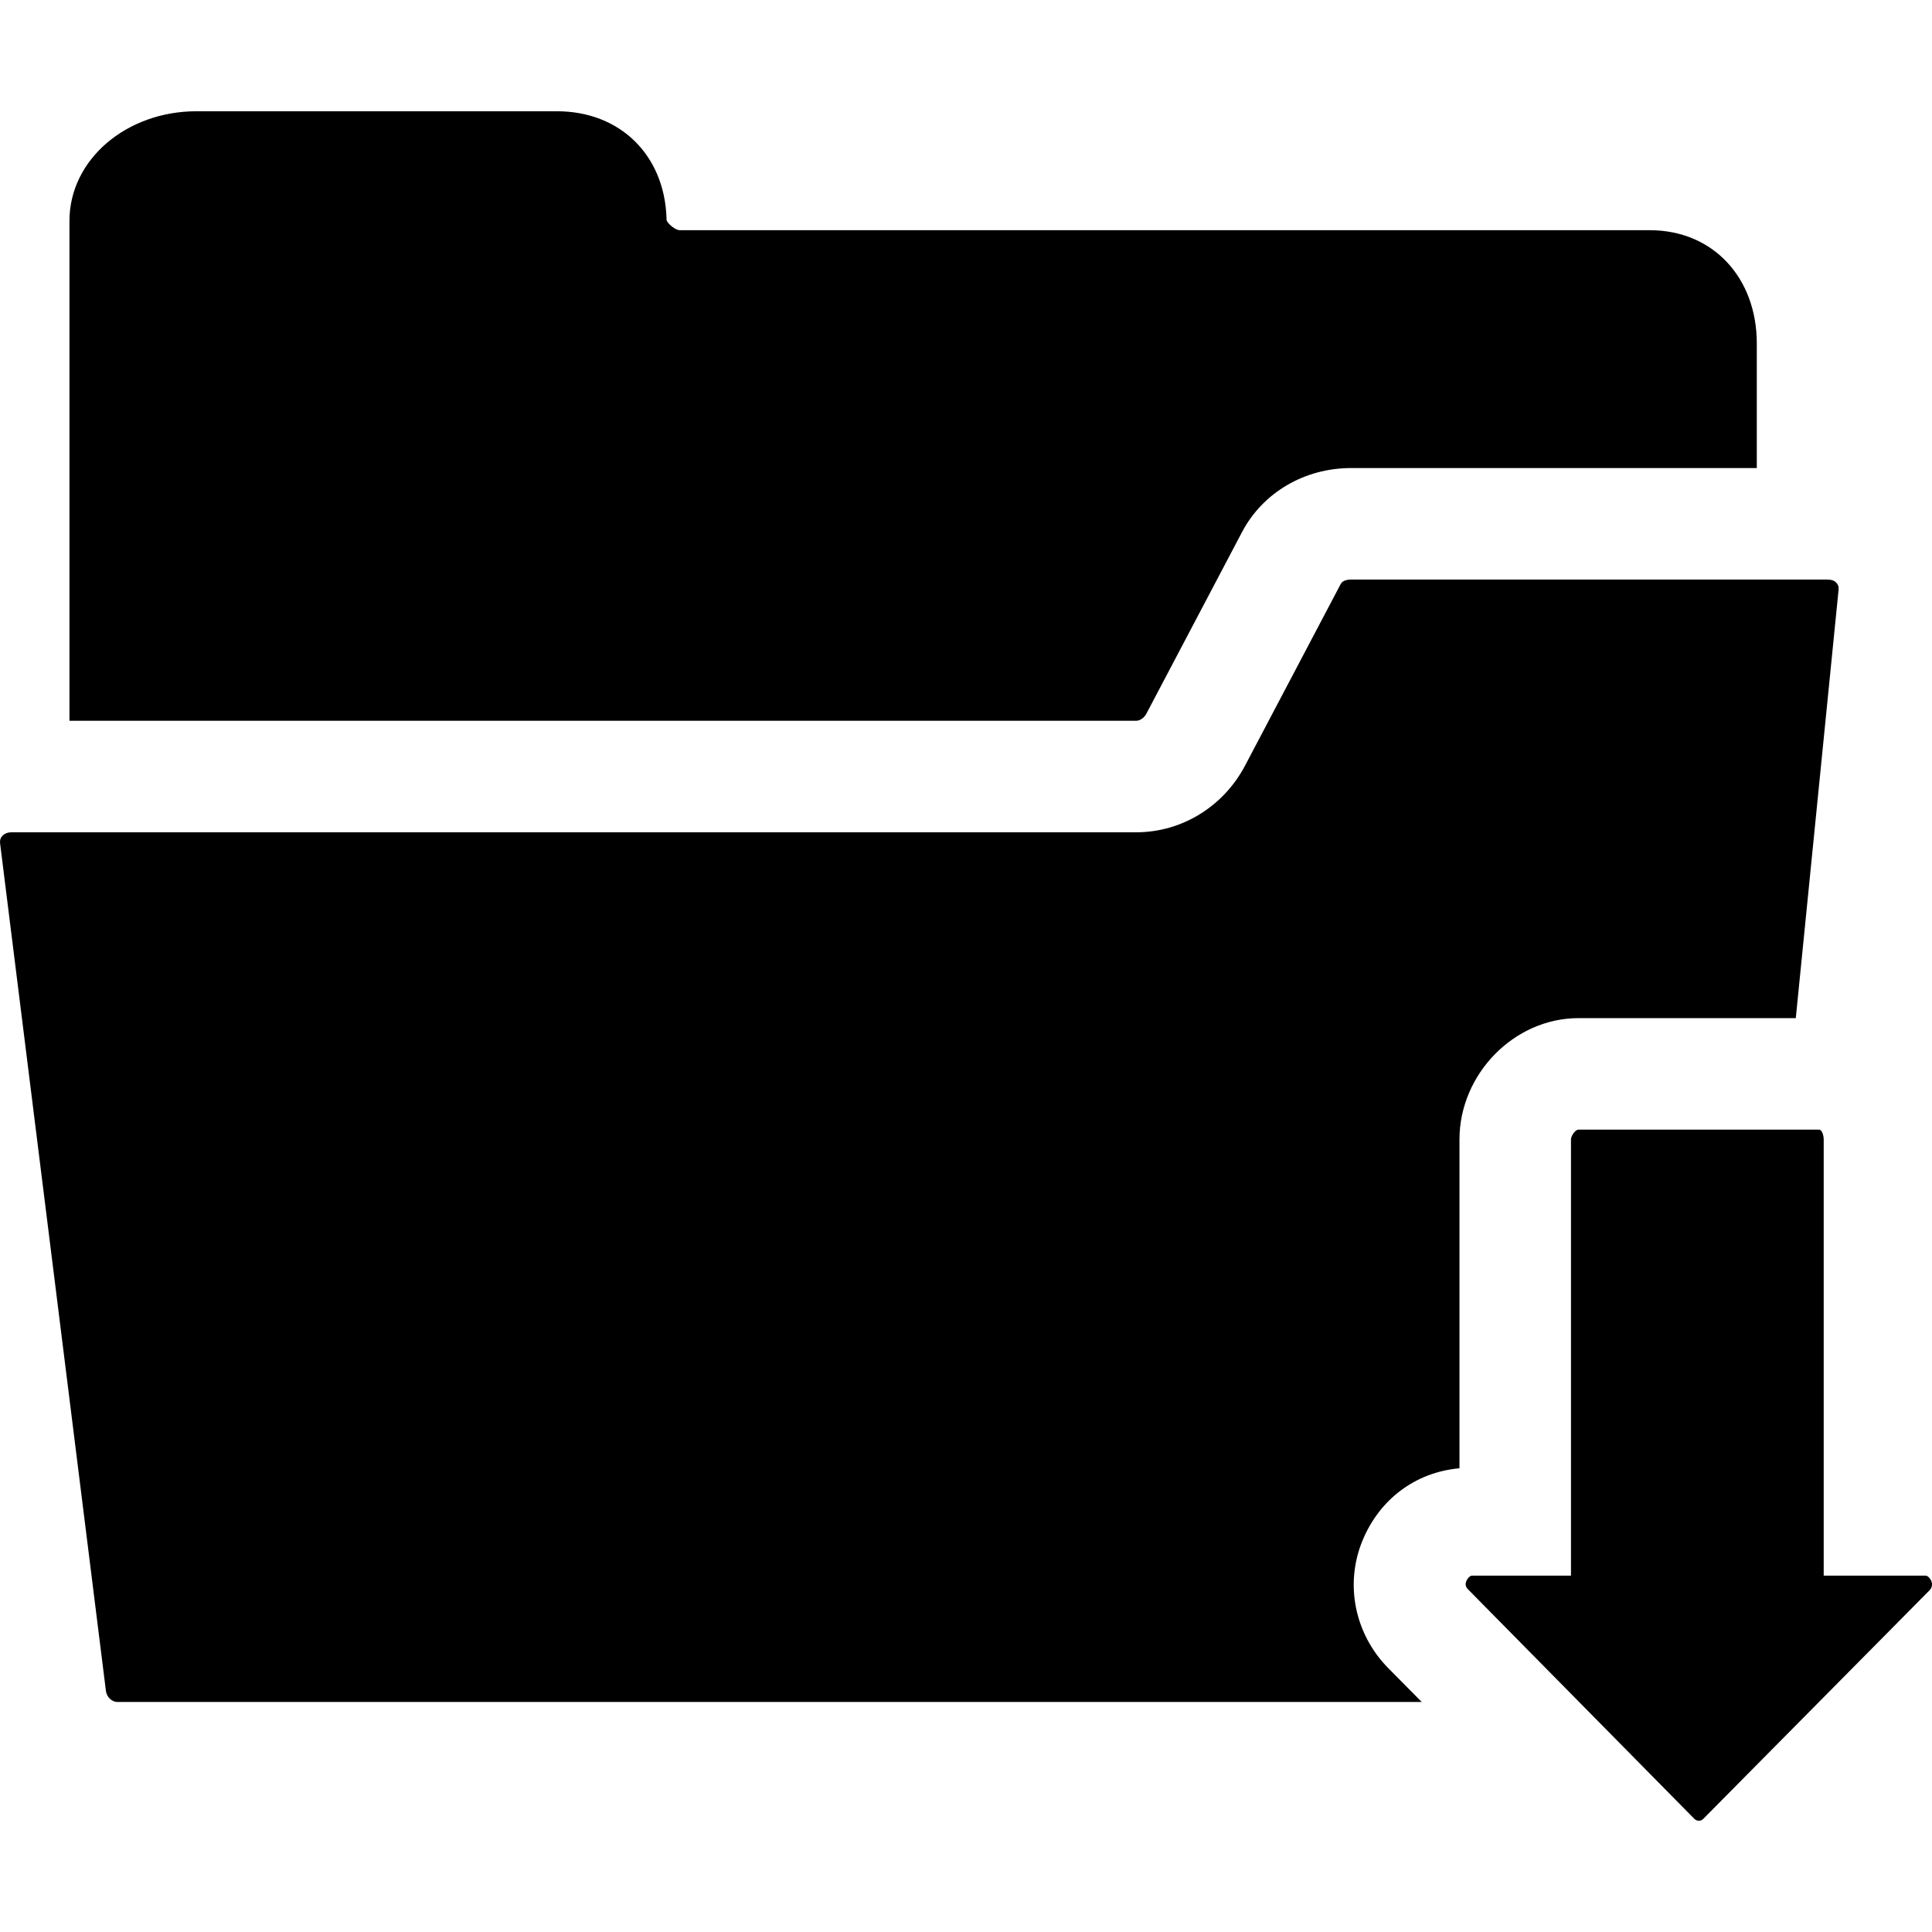
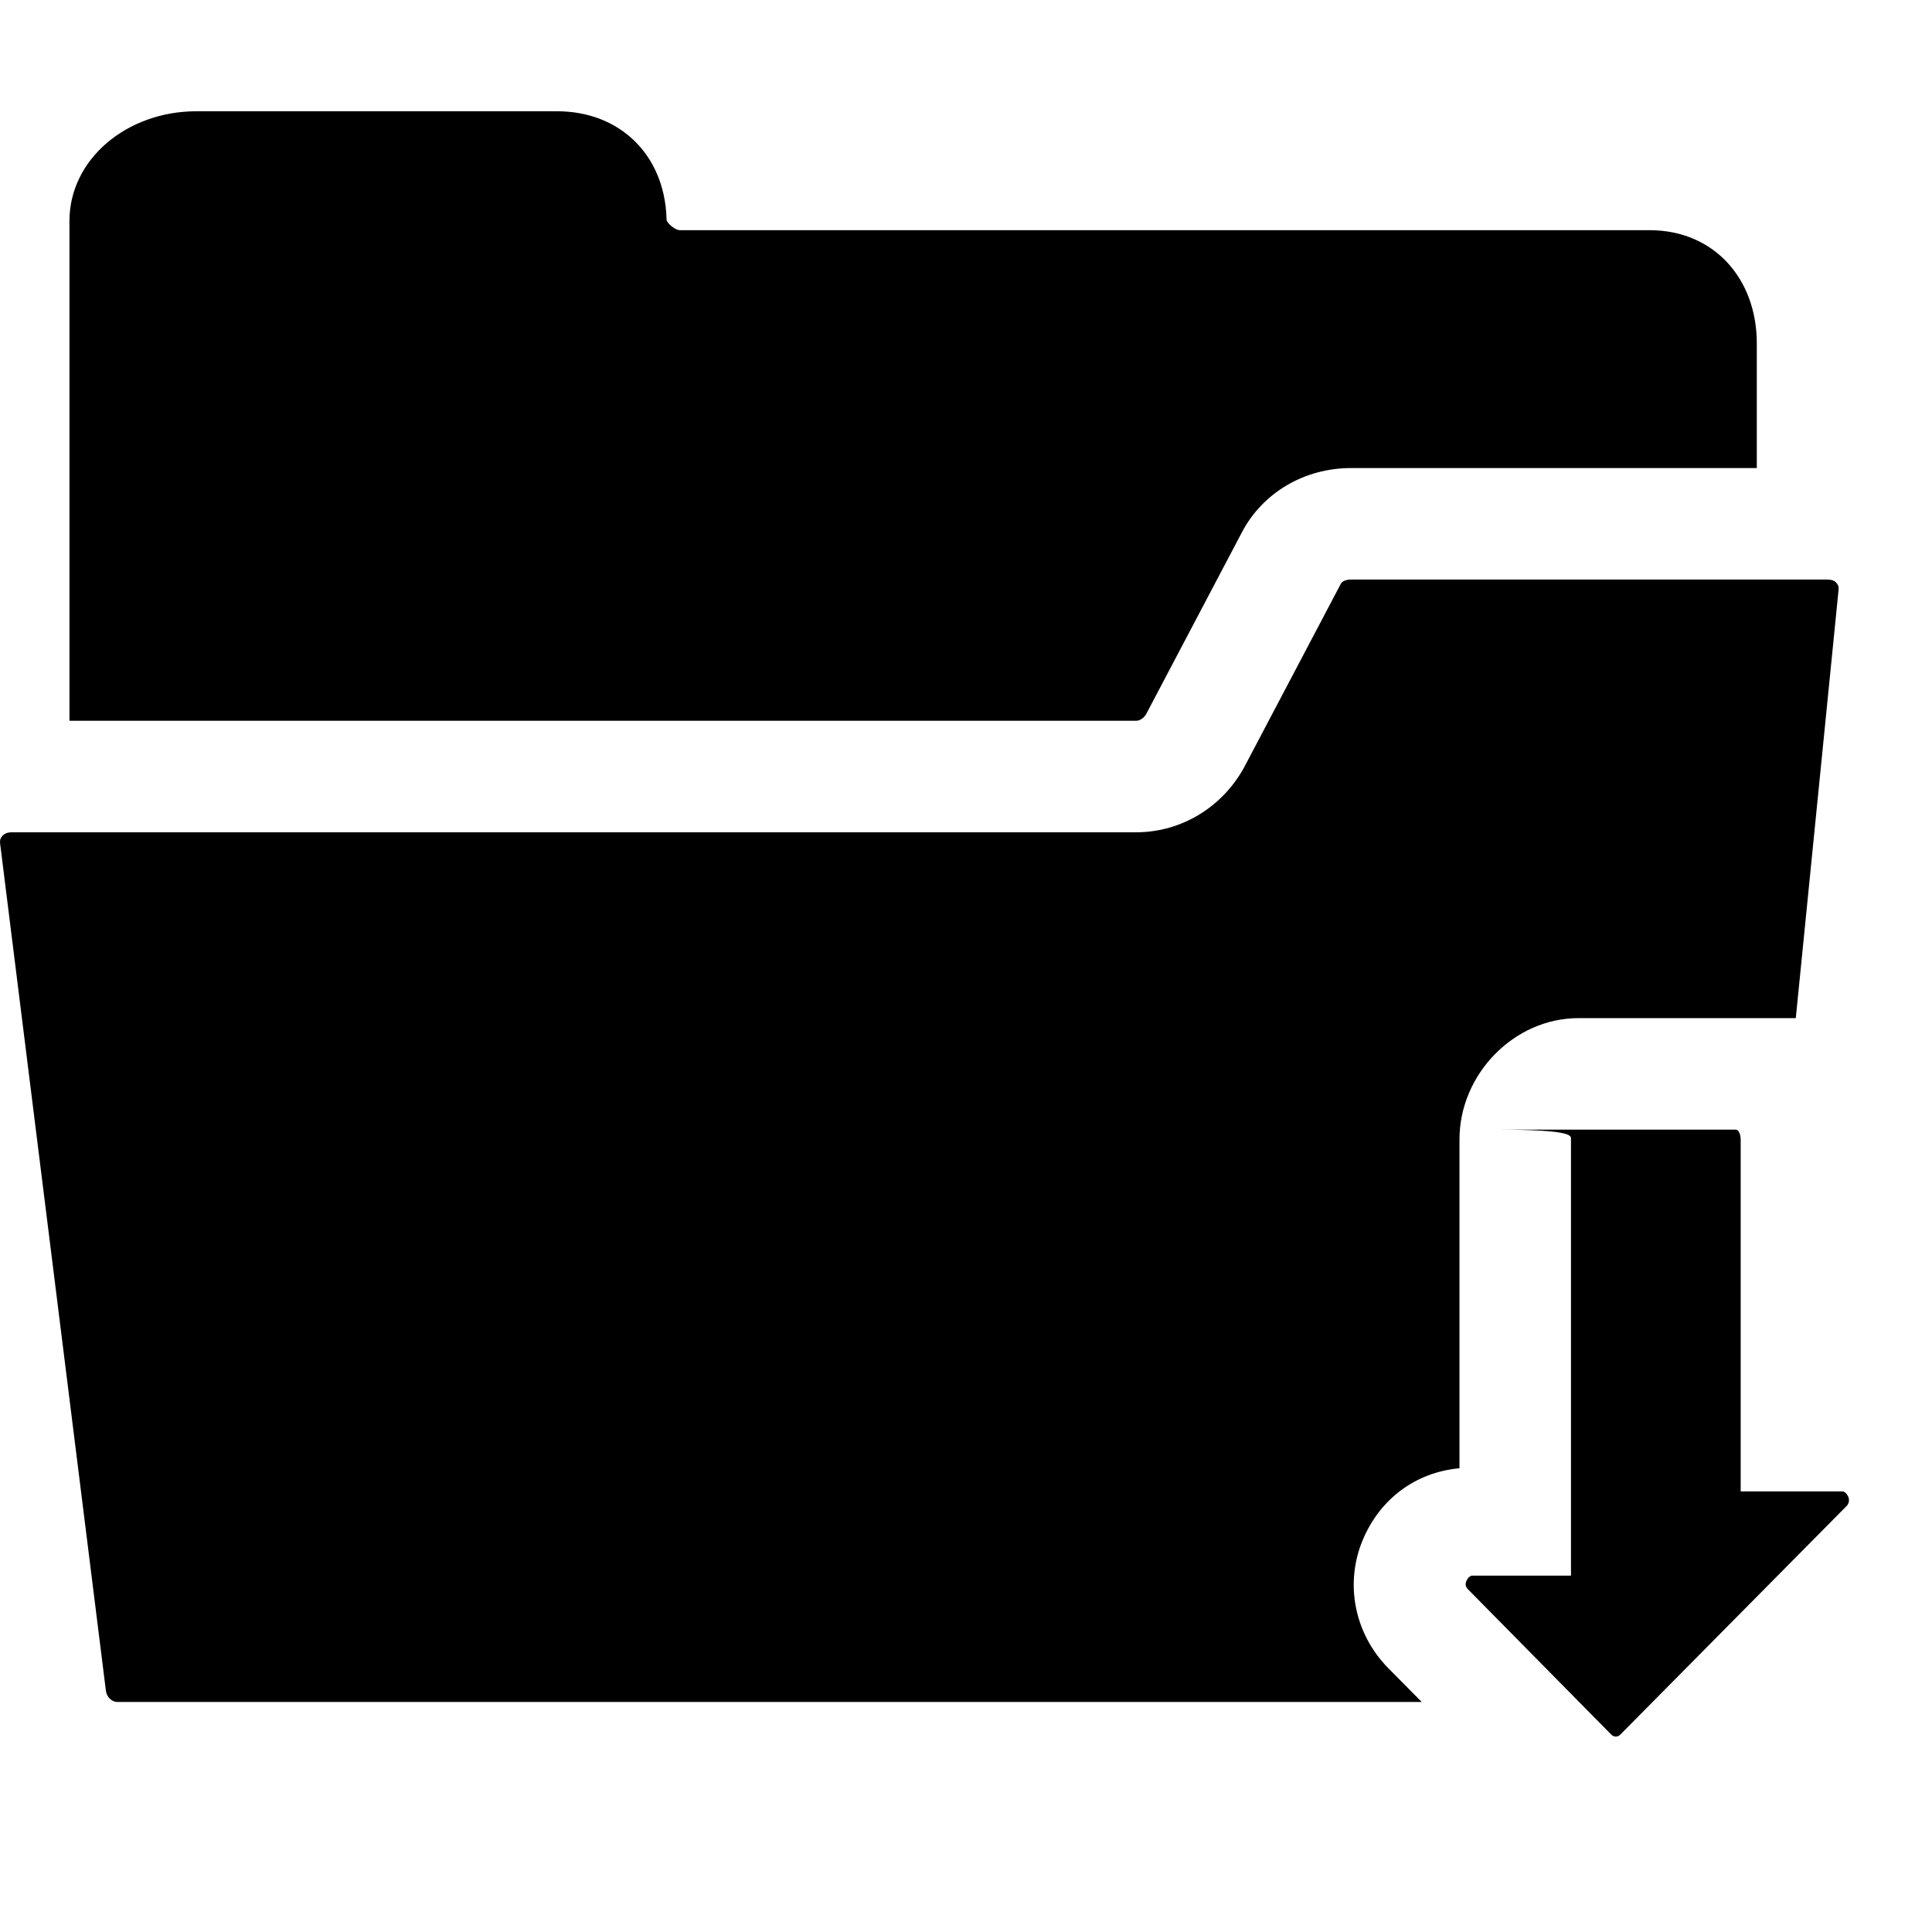
<svg xmlns="http://www.w3.org/2000/svg" width="1024" height="1024" version="1.1" id="Capa_1" x="0px" y="0px" viewBox="0 0 259.913 259.913" style="enable-background:new 0 0 259.913 259.913;" xml:space="preserve">
-   <path d="M9.344,96.968v-67.25c0-8.271,7.69-14.75,17.083-14.75h48.5c8.46,0,14.435,5.854,14.738,14.32 c0.006,0.111,0.01,0.225,0.011,0.338c0.183,0.533,1.216,1.333,1.752,1.342h130.499c8.547,0,14.417,6.413,14.417,15.25v16.75h-54.594 c-6.229,0-11.835,3.279-14.638,8.573l-12.891,24.474c-0.298,0.562-0.862,0.953-1.375,0.953H9.344z M211.344,153.29v58.679h-13.316 c-0.194,0-0.556,0.244-0.77,0.757s0.041,0.892,0.178,1.029l11.17,11.327l19.337,19.609c0.327,0.331,0.861,0.343,1.186,0.016 l30.525-30.837c0.137-0.139,0.391-0.636,0.178-1.148c-0.214-0.513-0.575-0.753-0.77-0.753h-13.718V153.29 c0-0.459-0.188-1.321-0.648-1.321h-32.333C211.904,151.968,211.344,152.831,211.344,153.29z M186.784,224.437 c-4.514-4.553-5.931-11.319-3.464-17.237c2.272-5.453,7.024-9.129,13.024-9.673V153.29c0-8.73,7.288-16.321,16.019-16.321h29.225 l5.759-57.654c0.041-0.418-0.074-0.662-0.344-0.959c-0.209-0.23-0.587-0.387-1.204-0.387h-64.049c-0.321,0-1.098,0.057-1.374,0.578 l-12.891,24.474c-2.926,5.525-8.531,8.948-14.639,8.948H1.556c-0.708,0-1.097,0.32-1.265,0.512 c-0.237,0.268-0.328,0.591-0.278,0.986L14.25,227.482c0.103,0.819,0.795,1.486,1.543,1.486h175.473L186.784,224.437z" />
+   <path d="M9.344,96.968v-67.25c0-8.271,7.69-14.75,17.083-14.75h48.5c8.46,0,14.435,5.854,14.738,14.32 c0.006,0.111,0.01,0.225,0.011,0.338c0.183,0.533,1.216,1.333,1.752,1.342h130.499c8.547,0,14.417,6.413,14.417,15.25v16.75h-54.594 c-6.229,0-11.835,3.279-14.638,8.573l-12.891,24.474c-0.298,0.562-0.862,0.953-1.375,0.953H9.344z M211.344,153.29v58.679h-13.316 c-0.194,0-0.556,0.244-0.77,0.757s0.041,0.892,0.178,1.029l19.337,19.609c0.327,0.331,0.861,0.343,1.186,0.016 l30.525-30.837c0.137-0.139,0.391-0.636,0.178-1.148c-0.214-0.513-0.575-0.753-0.77-0.753h-13.718V153.29 c0-0.459-0.188-1.321-0.648-1.321h-32.333C211.904,151.968,211.344,152.831,211.344,153.29z M186.784,224.437 c-4.514-4.553-5.931-11.319-3.464-17.237c2.272-5.453,7.024-9.129,13.024-9.673V153.29c0-8.73,7.288-16.321,16.019-16.321h29.225 l5.759-57.654c0.041-0.418-0.074-0.662-0.344-0.959c-0.209-0.23-0.587-0.387-1.204-0.387h-64.049c-0.321,0-1.098,0.057-1.374,0.578 l-12.891,24.474c-2.926,5.525-8.531,8.948-14.639,8.948H1.556c-0.708,0-1.097,0.32-1.265,0.512 c-0.237,0.268-0.328,0.591-0.278,0.986L14.25,227.482c0.103,0.819,0.795,1.486,1.543,1.486h175.473L186.784,224.437z" />
</svg>